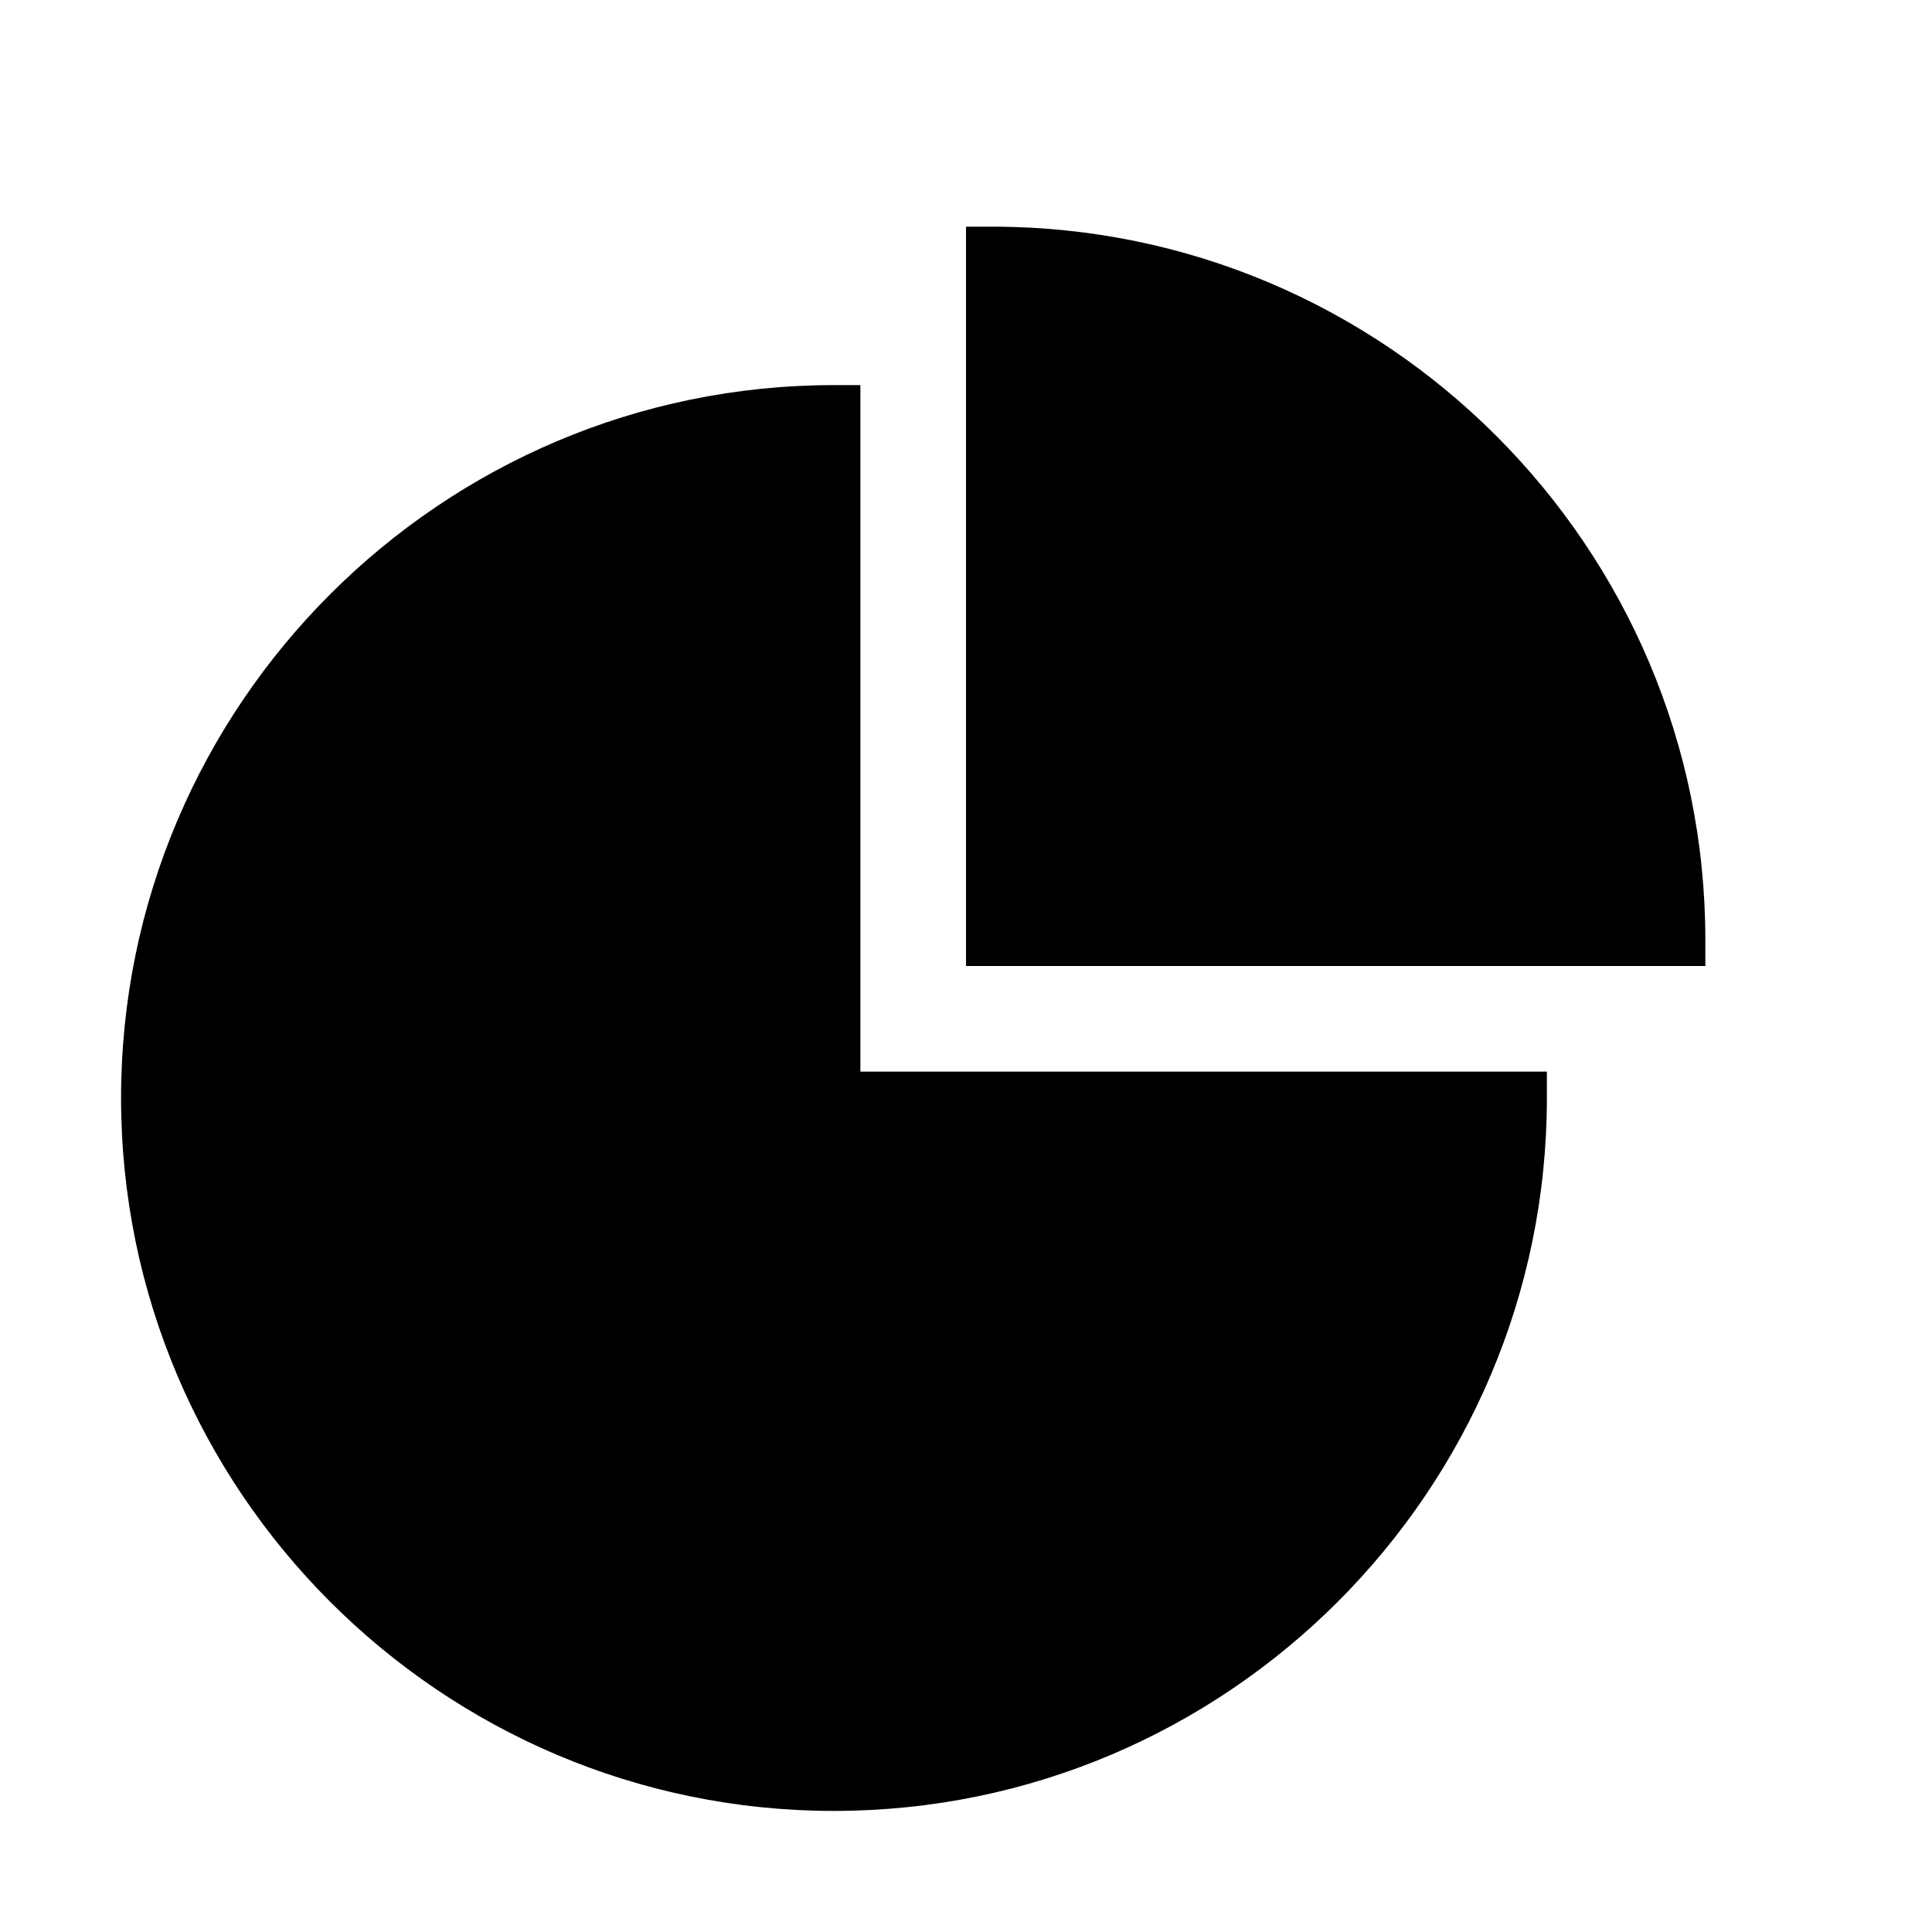
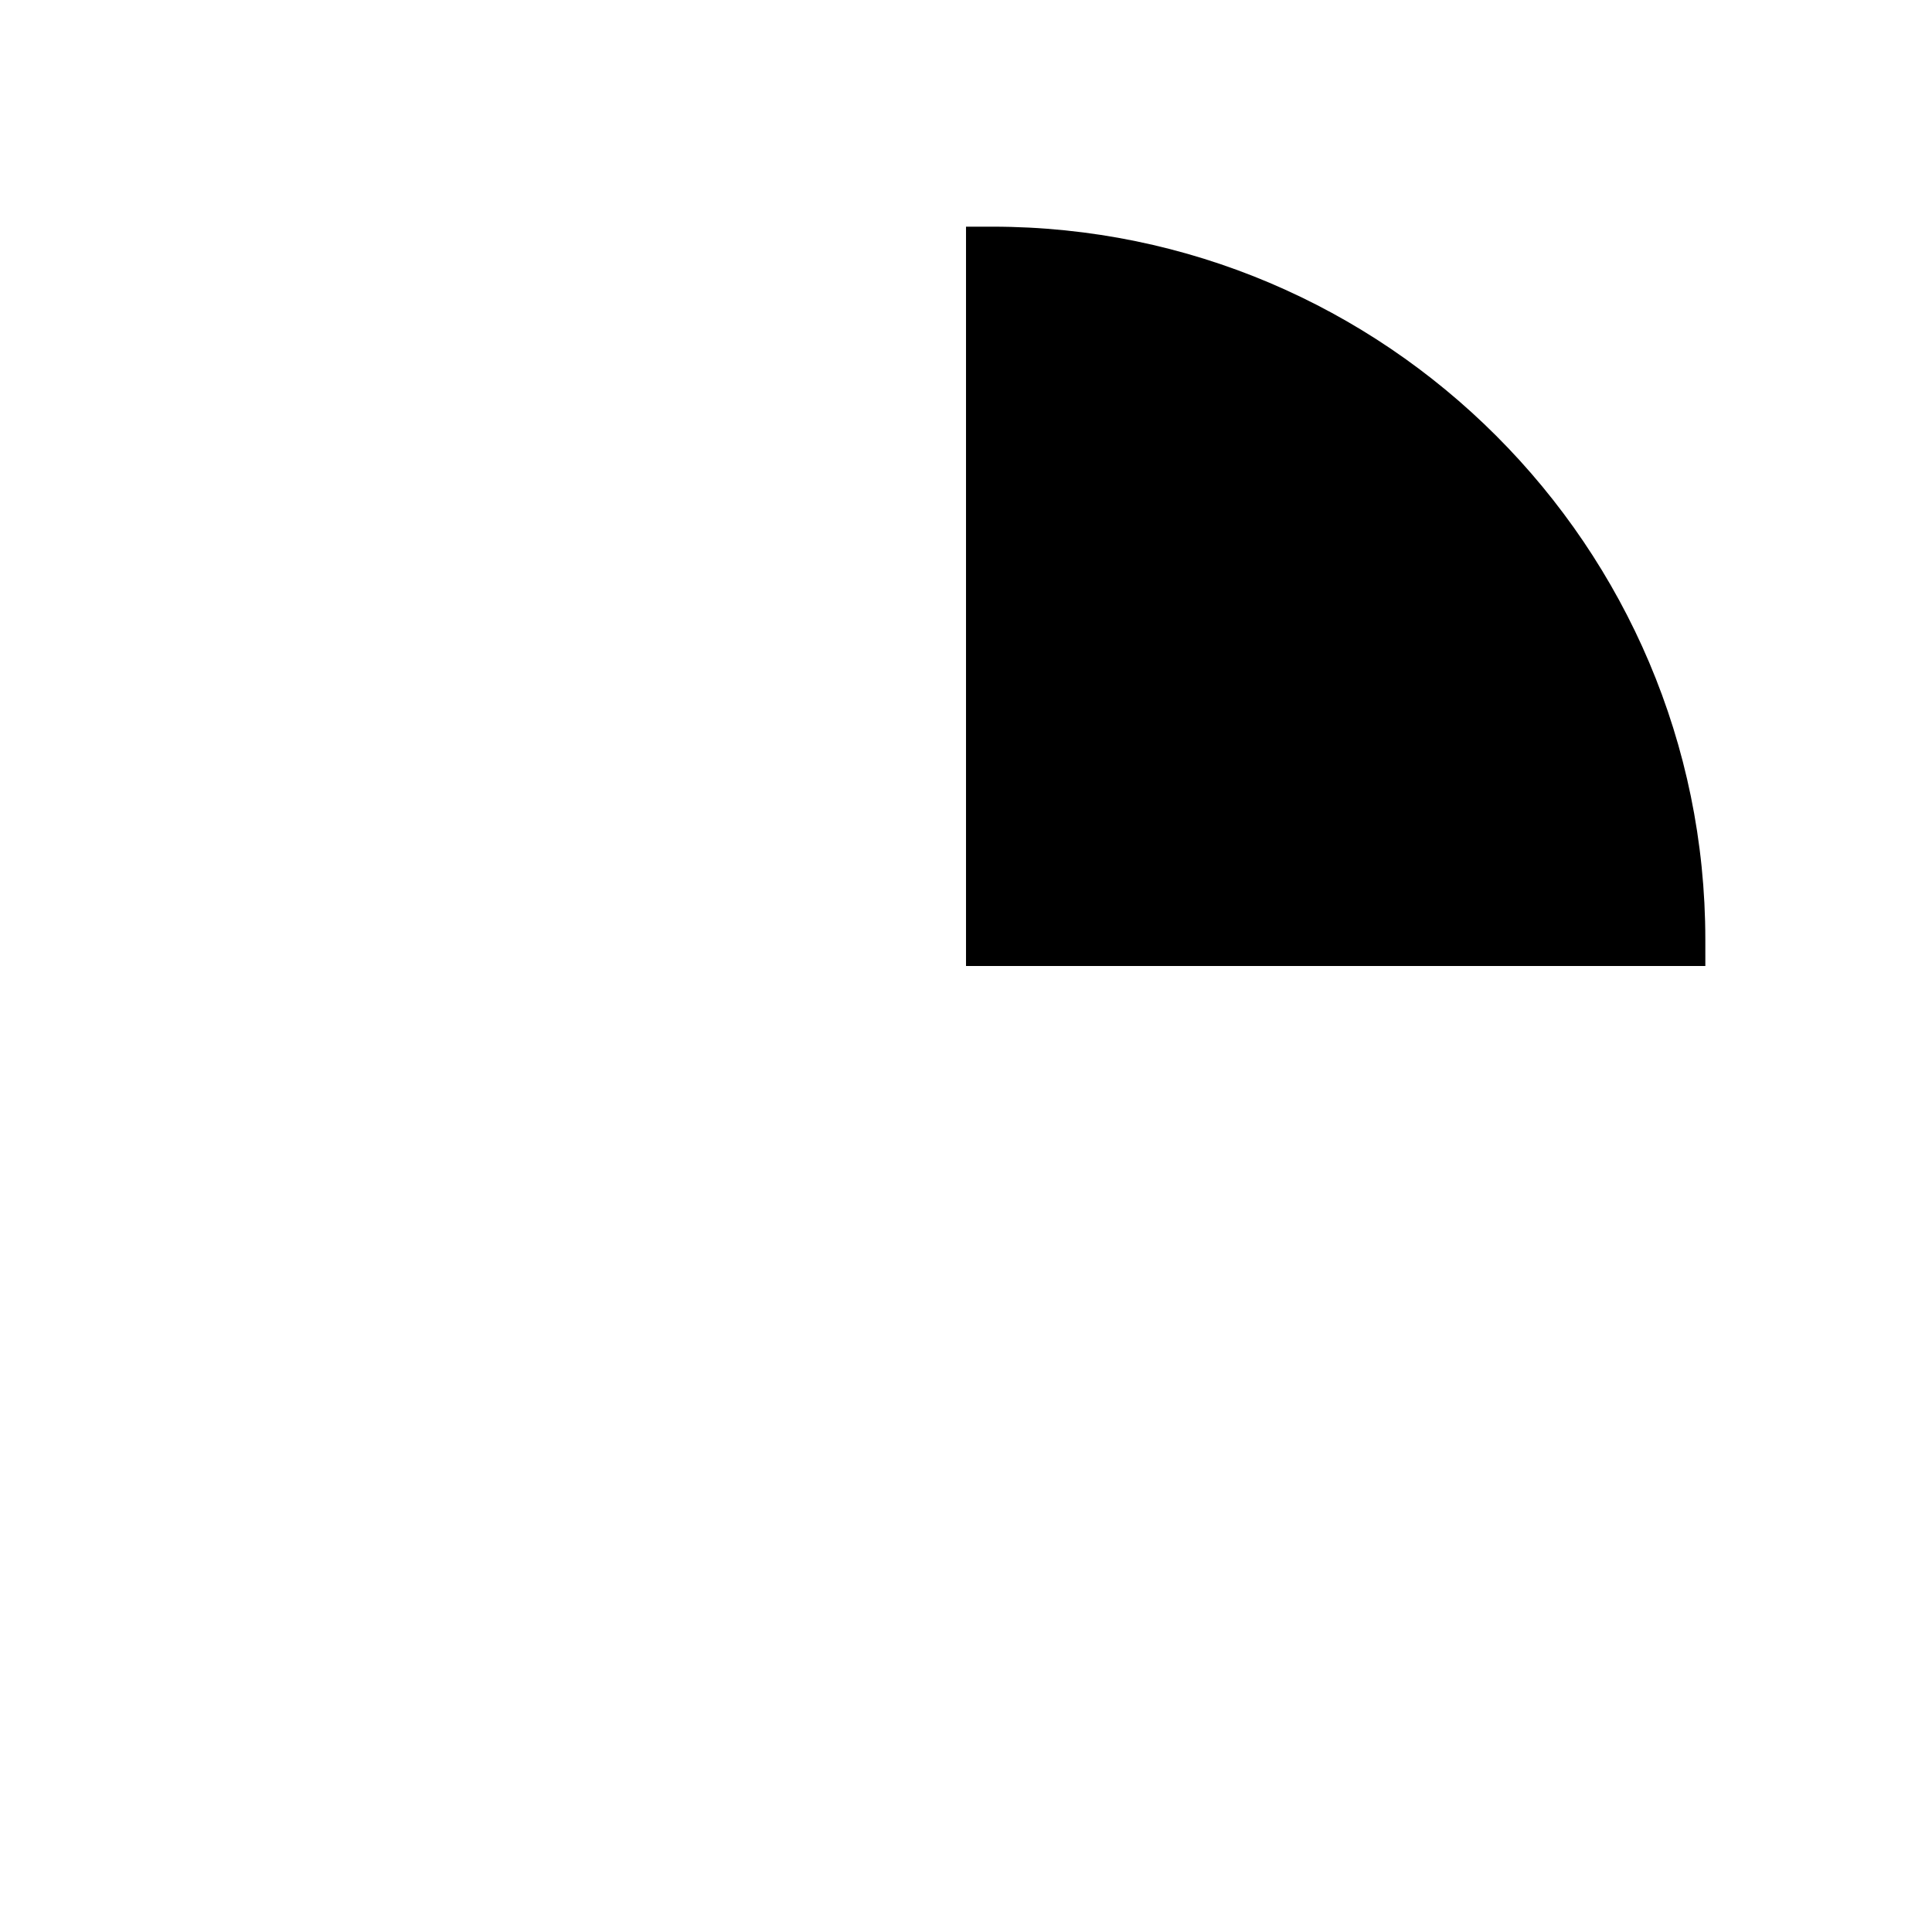
<svg xmlns="http://www.w3.org/2000/svg" fill="#000000" width="800px" height="800px" version="1.1" viewBox="144 144 512 512">
  <g>
-     <path d="m365.01 623.91c104.12 0 188.93-84.809 188.93-188.93v-6.996h-181.93v-181.93h-6.996c-104.12 0-188.93 84.805-188.93 188.93s84.809 188.93 188.93 188.93z" />
    <path d="m595.93 393c0-104.12-84.809-188.93-188.93-188.93h-6.996v195.93h195.93z" />
  </g>
</svg>